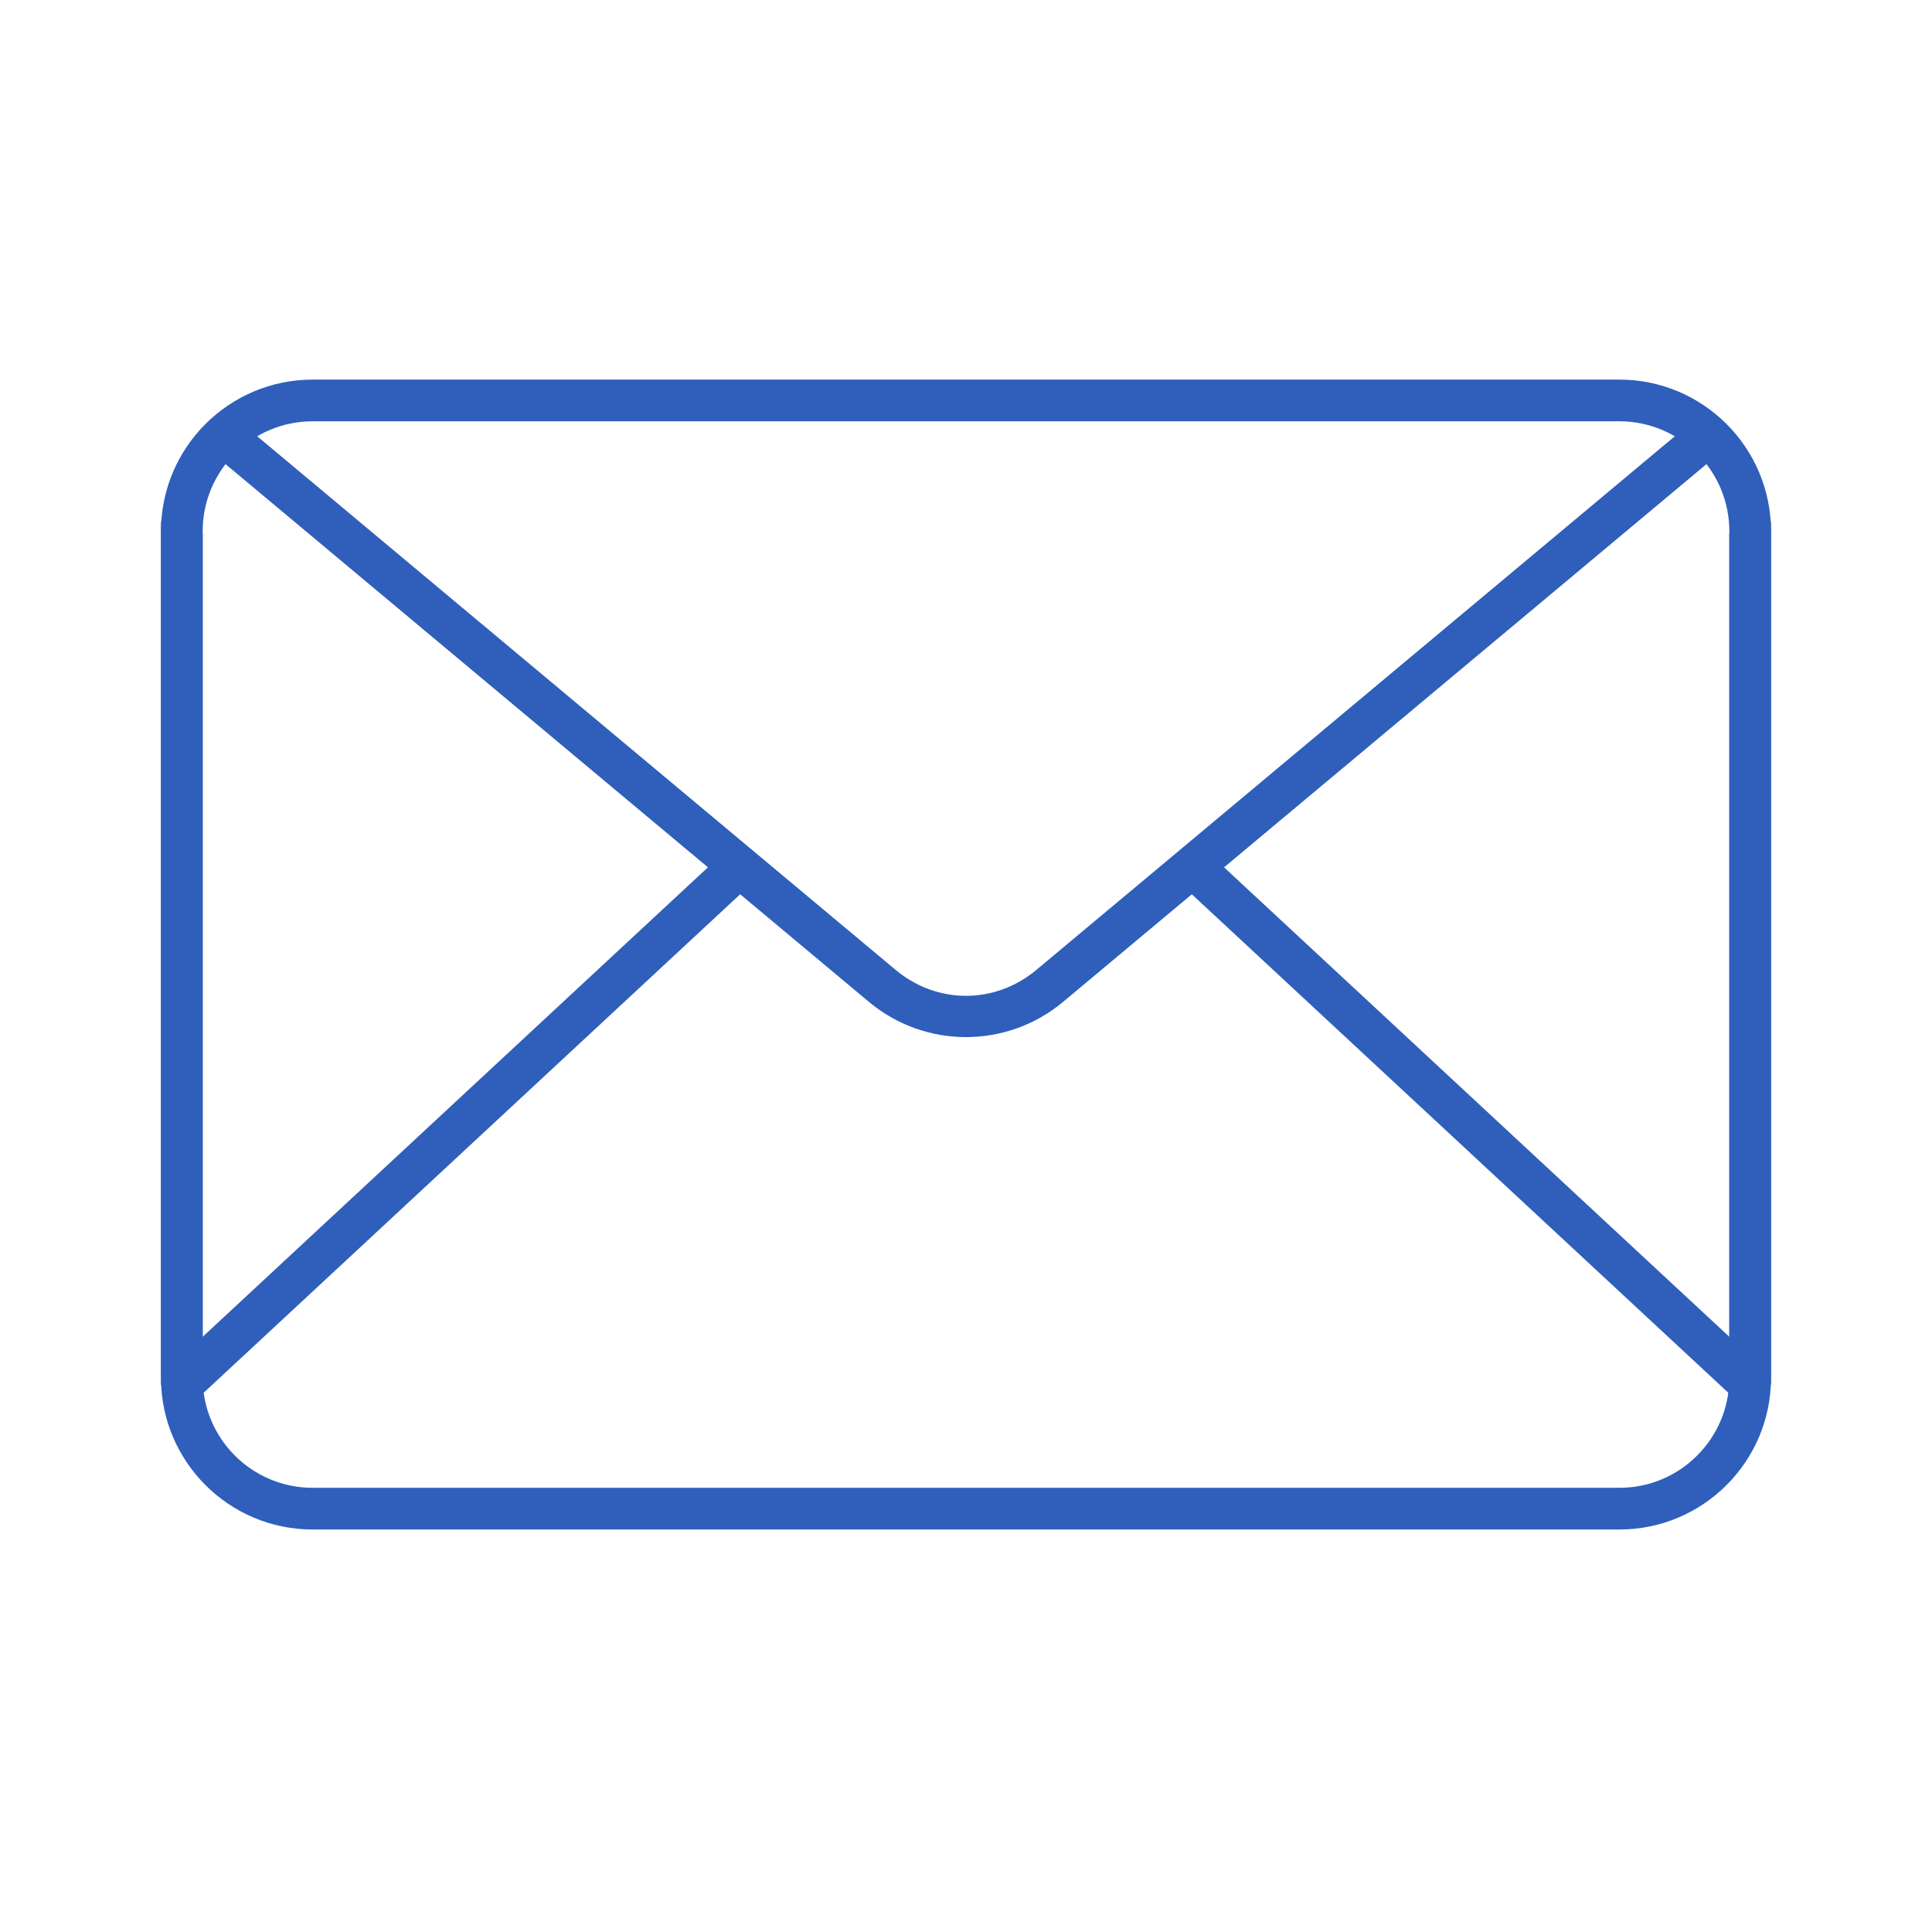
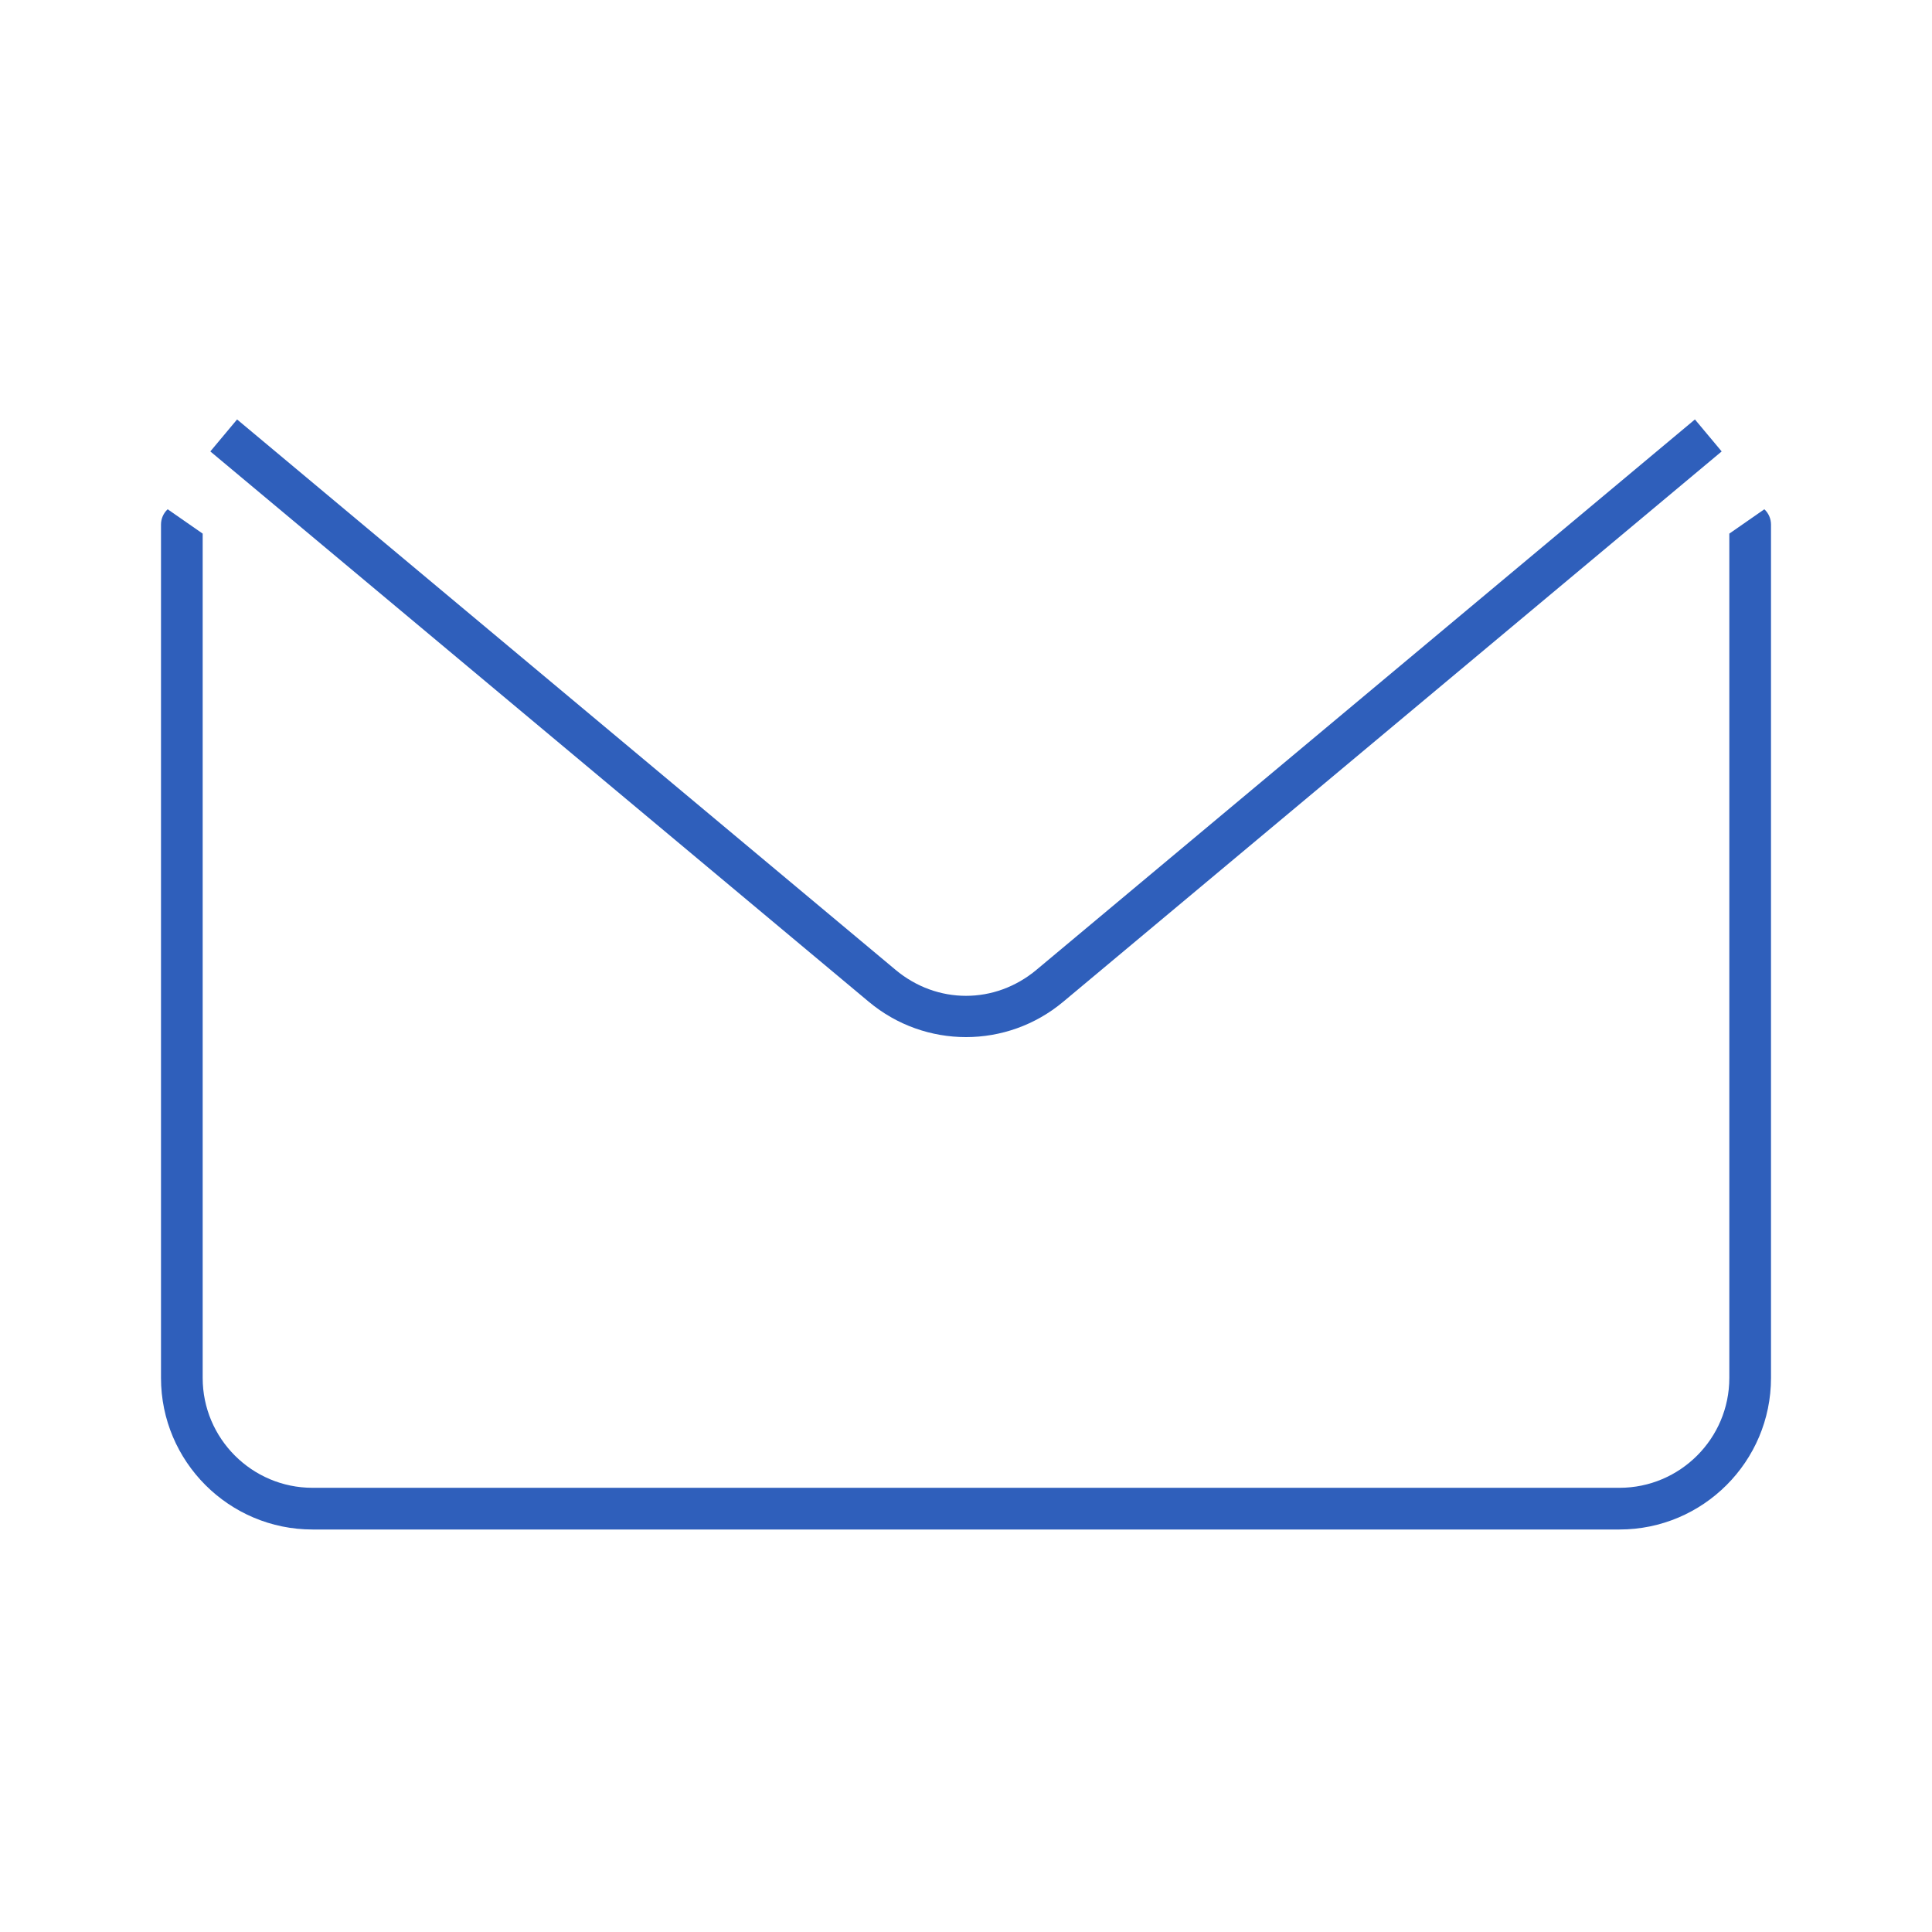
<svg xmlns="http://www.w3.org/2000/svg" width="96" height="96" viewBox="0 0 96 96" fill="none">
-   <path d="M80.47 18.863H15.53C11.378 18.863 8 22.24 8 26.392V68.799H10.071V26.392C10.071 23.382 12.52 20.934 15.53 20.934H80.47C83.48 20.934 85.929 23.383 85.929 26.392V68.799H88V26.392C88 22.24 84.622 18.863 80.47 18.863Z" fill="#2F5FBB" />
  <path d="M80.47 76H15.53C11.378 76 8 72.622 8 68.47V26.064C8 25.921 8.029 25.78 8.086 25.65C8.143 25.519 8.226 25.402 8.331 25.305L10.071 26.515V68.47C10.071 71.48 12.52 73.928 15.53 73.928H80.47C83.48 73.928 85.929 71.48 85.929 68.47V26.515L87.669 25.305C87.774 25.402 87.857 25.519 87.914 25.65C87.971 25.78 88 25.921 88 26.064V68.47C88 72.622 84.622 76 80.47 76Z" fill="#2F5FBB" />
  <path d="M84.22 20.842L51.501 48.19C49.44 49.913 46.56 49.913 44.499 48.19L11.78 20.842L10.451 22.431L43.171 49.779C45.969 52.118 50.031 52.118 52.829 49.779L85.549 22.431L84.22 20.842Z" fill="#2F5FBB" />
-   <path d="M59.963 42.298L58.553 43.816L86.259 69.559L87.669 68.041L59.963 42.298ZM36.036 42.298L8.33 68.041L9.74 69.558L37.446 43.816L36.036 42.298Z" fill="#2F5FBB" />
</svg>